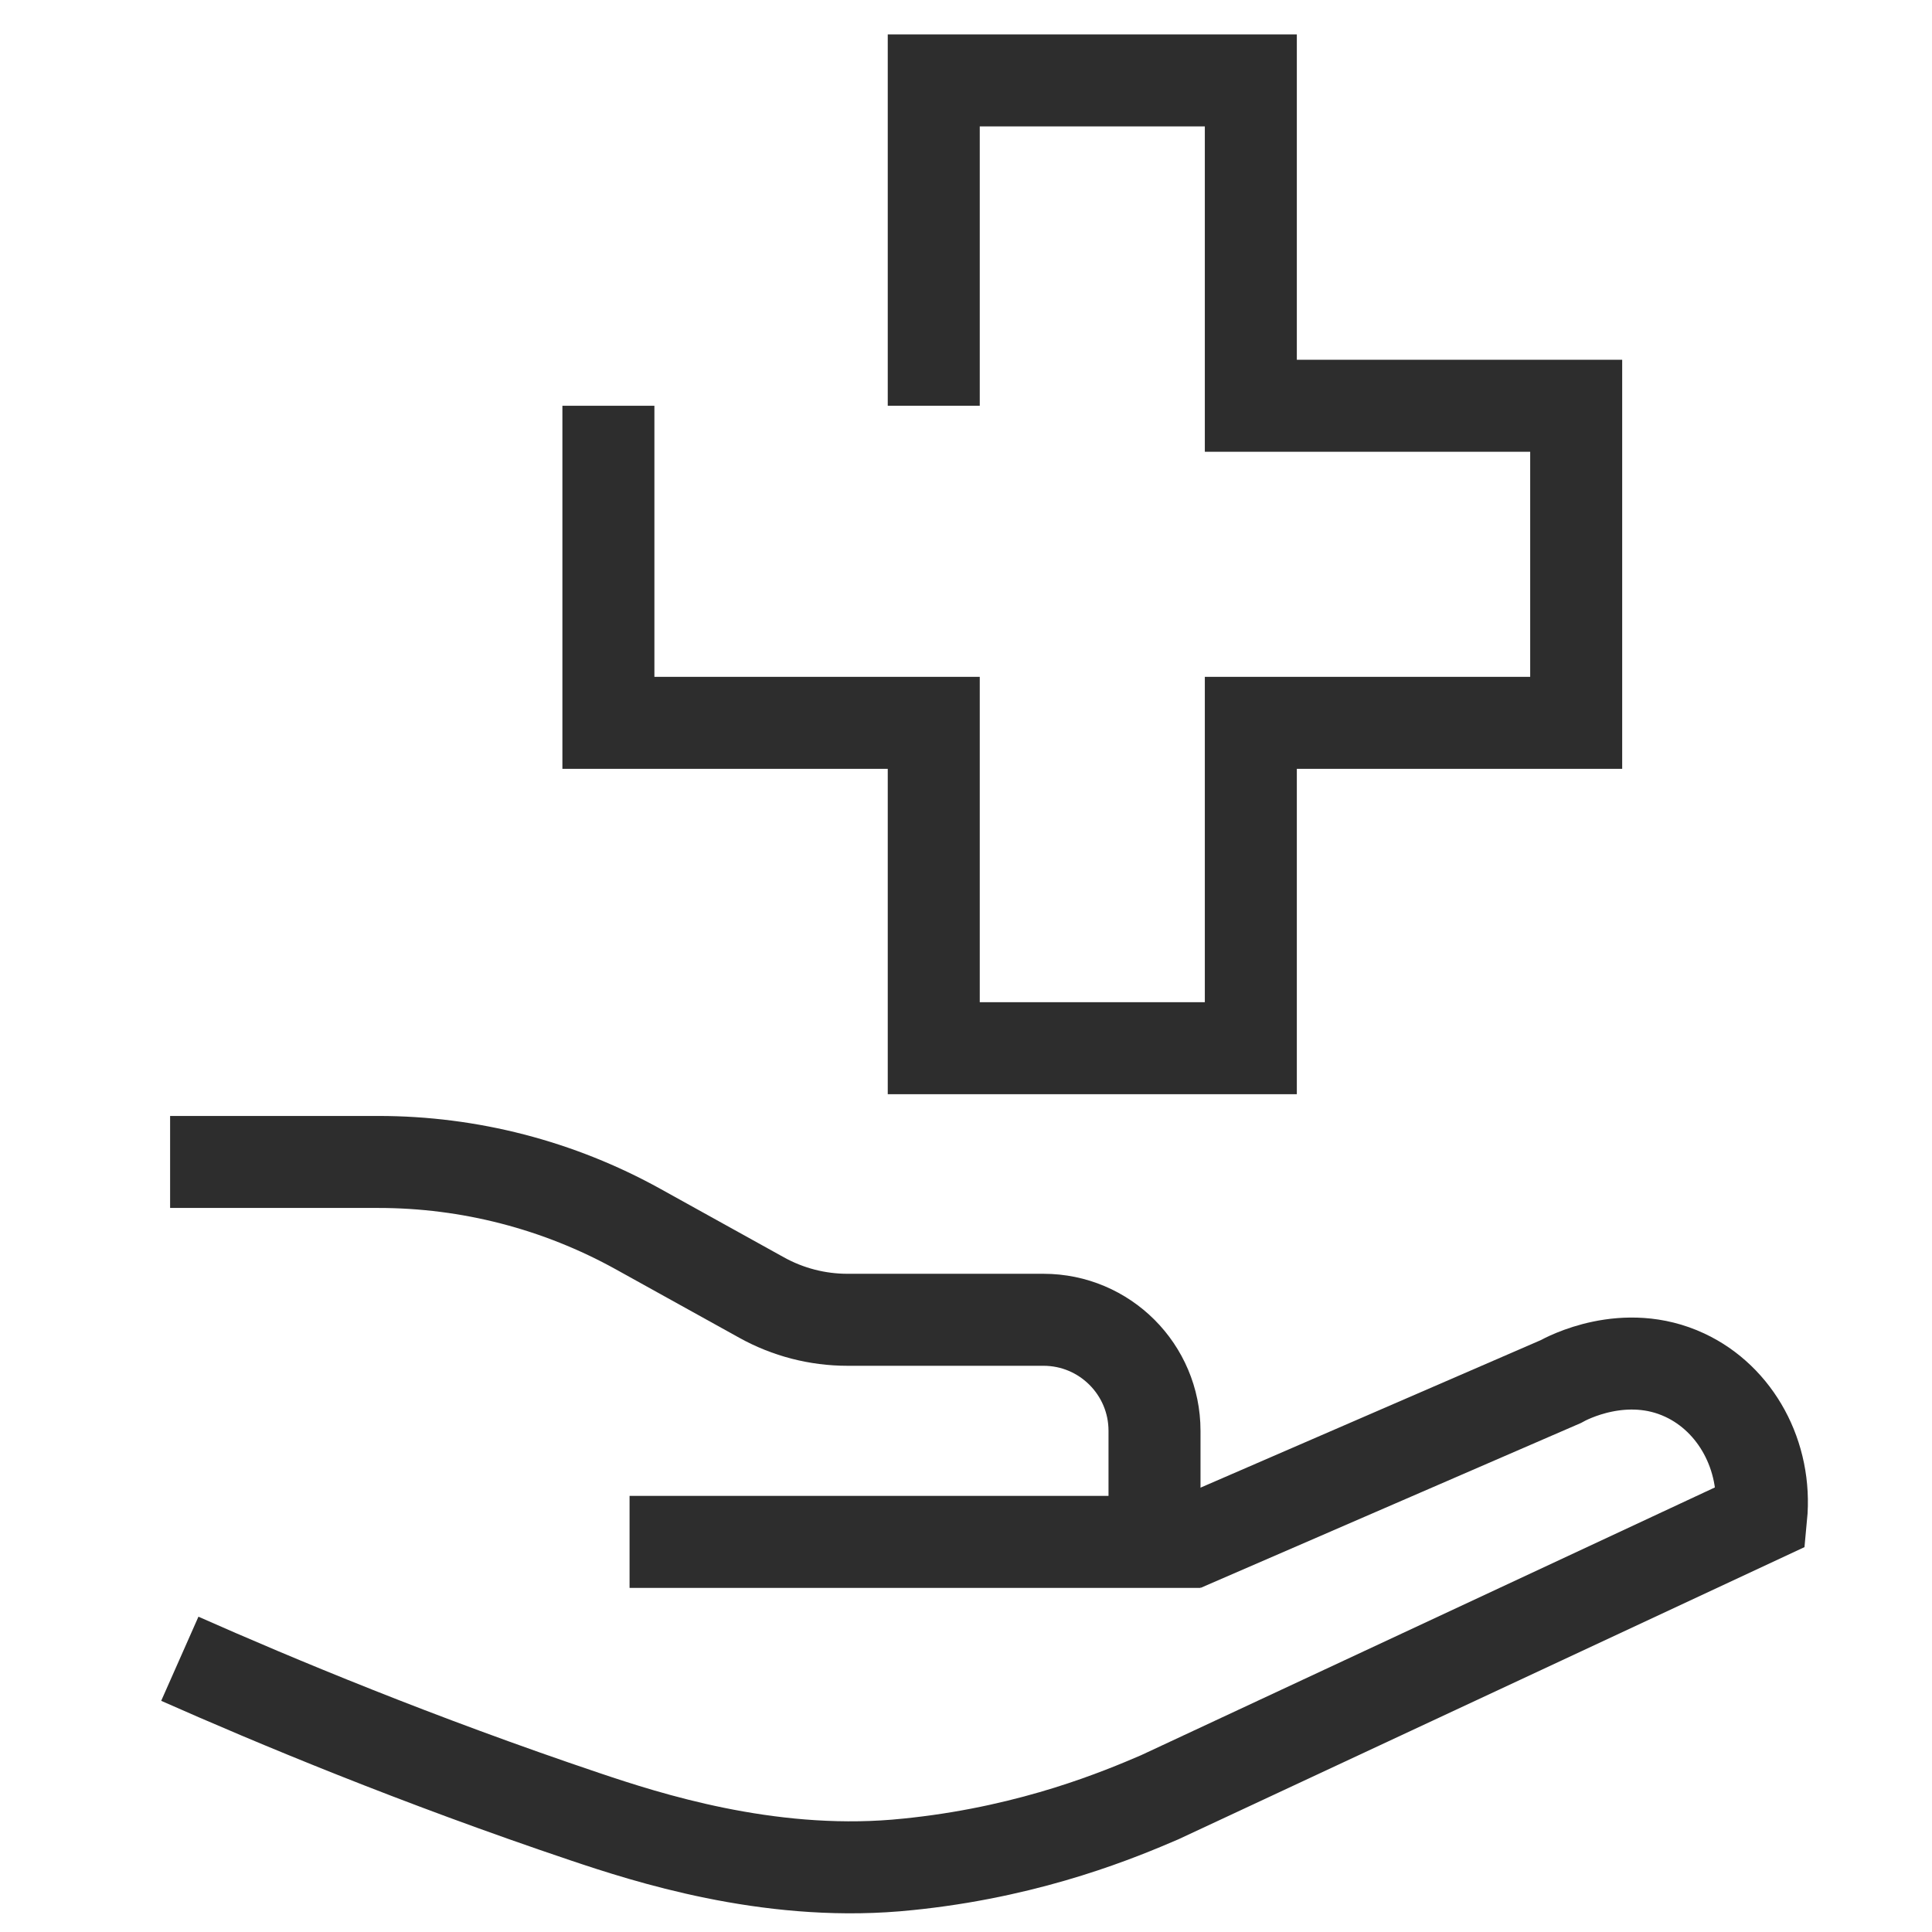
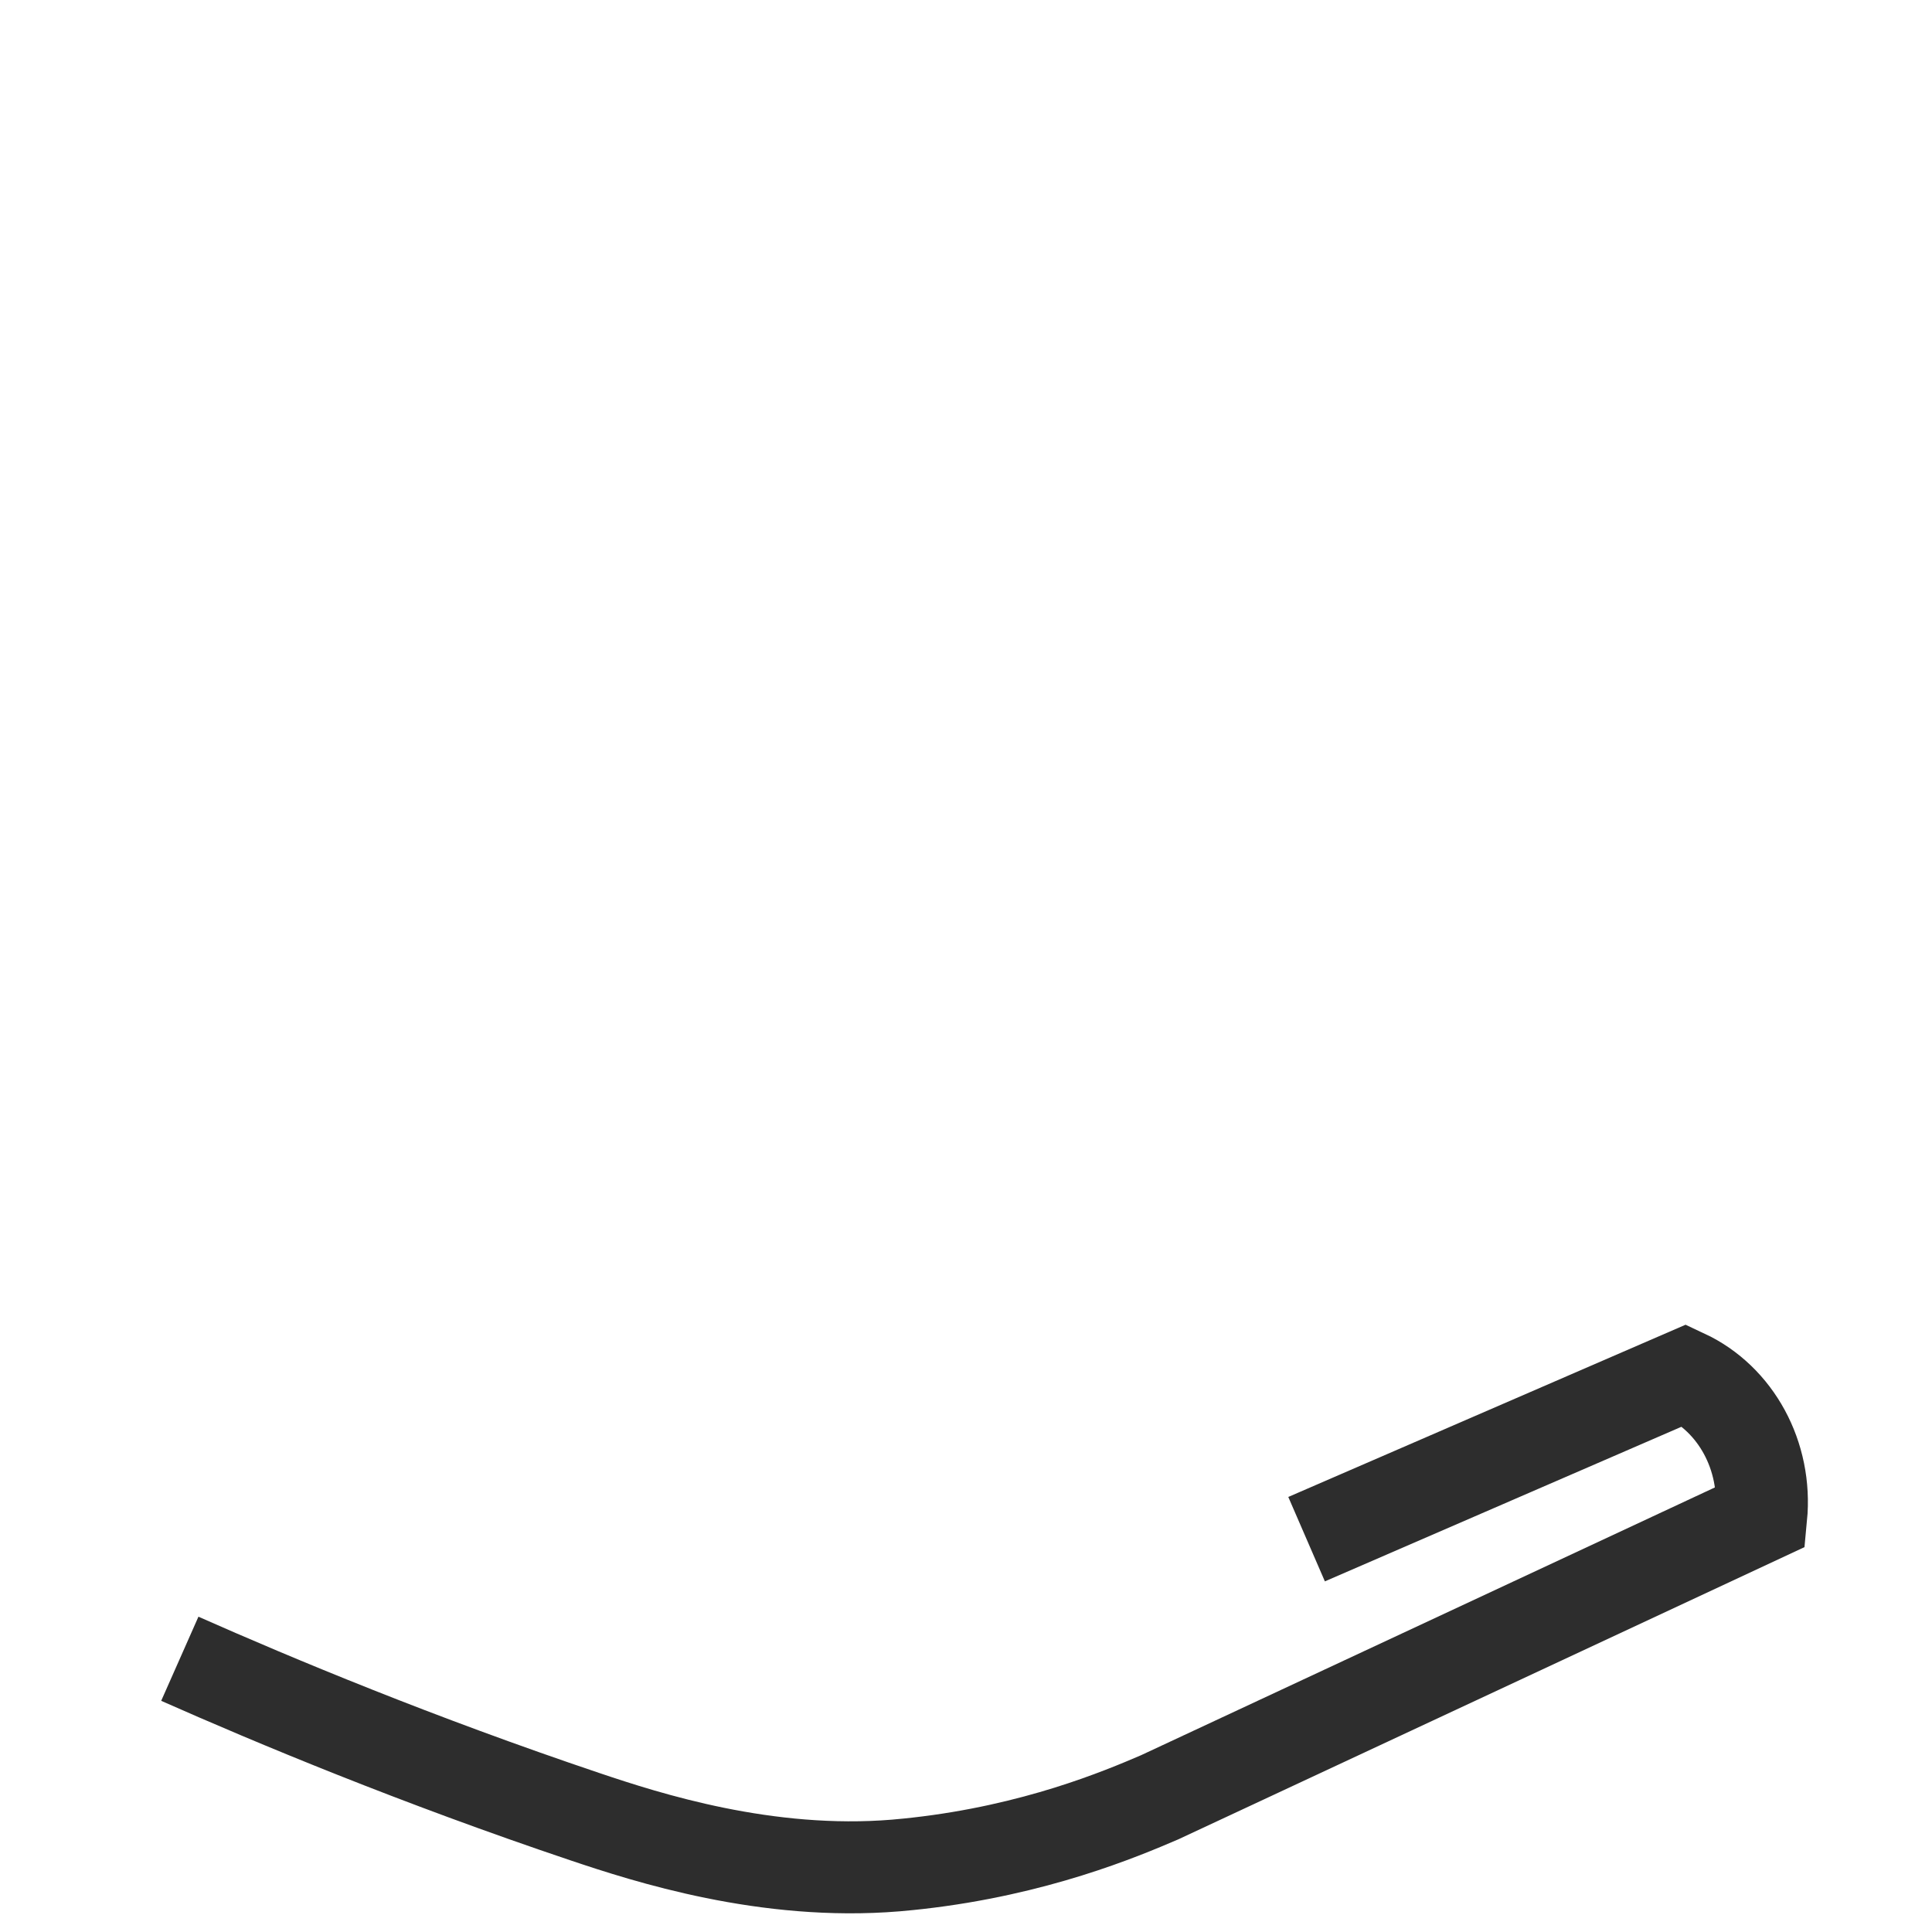
<svg xmlns="http://www.w3.org/2000/svg" version="1.1" id="Layer_1" x="0px" y="0px" viewBox="0 0 42 42" enable-background="new 0 0 42 42" xml:space="preserve">
  <g>
-     <path fill="none" stroke="#2D2D2D" stroke-width="2" stroke-miterlimit="10" d="M3.698,25.26h4.53   c1.975,0,3.917,0.502,5.645,1.46l2.684,1.488c0.571,0.317,1.213,0.483,1.866,0.483h4.261   c1.333,0,2.414,1.081,2.414,2.414v2.414H13.686" />
-     <path fill="none" stroke="#2D2D2D" stroke-width="2" stroke-miterlimit="10" d="M3.909,36.06   c2.06,0.912,5.151,2.203,8.812,3.435c1.337,0.45,3.939,1.292,6.753,1.059c0.201-0.017,0.398-0.038,0.474-0.047   c2.559-0.289,4.416-1.072,5.261-1.435l13.078-6.103c0.127-1.32-0.55-2.555-1.66-3.074   c-1.305-0.61-2.568,0.067-2.7,0.141c-2.741,1.188-5.482,2.377-8.223,3.565" />
+     <path fill="none" stroke="#2D2D2D" stroke-width="2" stroke-miterlimit="10" d="M3.909,36.06   c2.06,0.912,5.151,2.203,8.812,3.435c1.337,0.45,3.939,1.292,6.753,1.059c0.201-0.017,0.398-0.038,0.474-0.047   c2.559-0.289,4.416-1.072,5.261-1.435l13.078-6.103c0.127-1.32-0.55-2.555-1.66-3.074   c-2.741,1.188-5.482,2.377-8.223,3.565" />
  </g>
-   <polyline fill="none" stroke="#2D2D2D" stroke-width="2" stroke-miterlimit="10" points="13.226,8.821 13.226,15.714   20.299,15.714 20.299,22.787 27.192,22.787 27.192,15.714 34.265,15.714 34.265,8.821 27.192,8.821 27.192,1.748   20.299,1.748 20.299,8.821 " />
</svg>